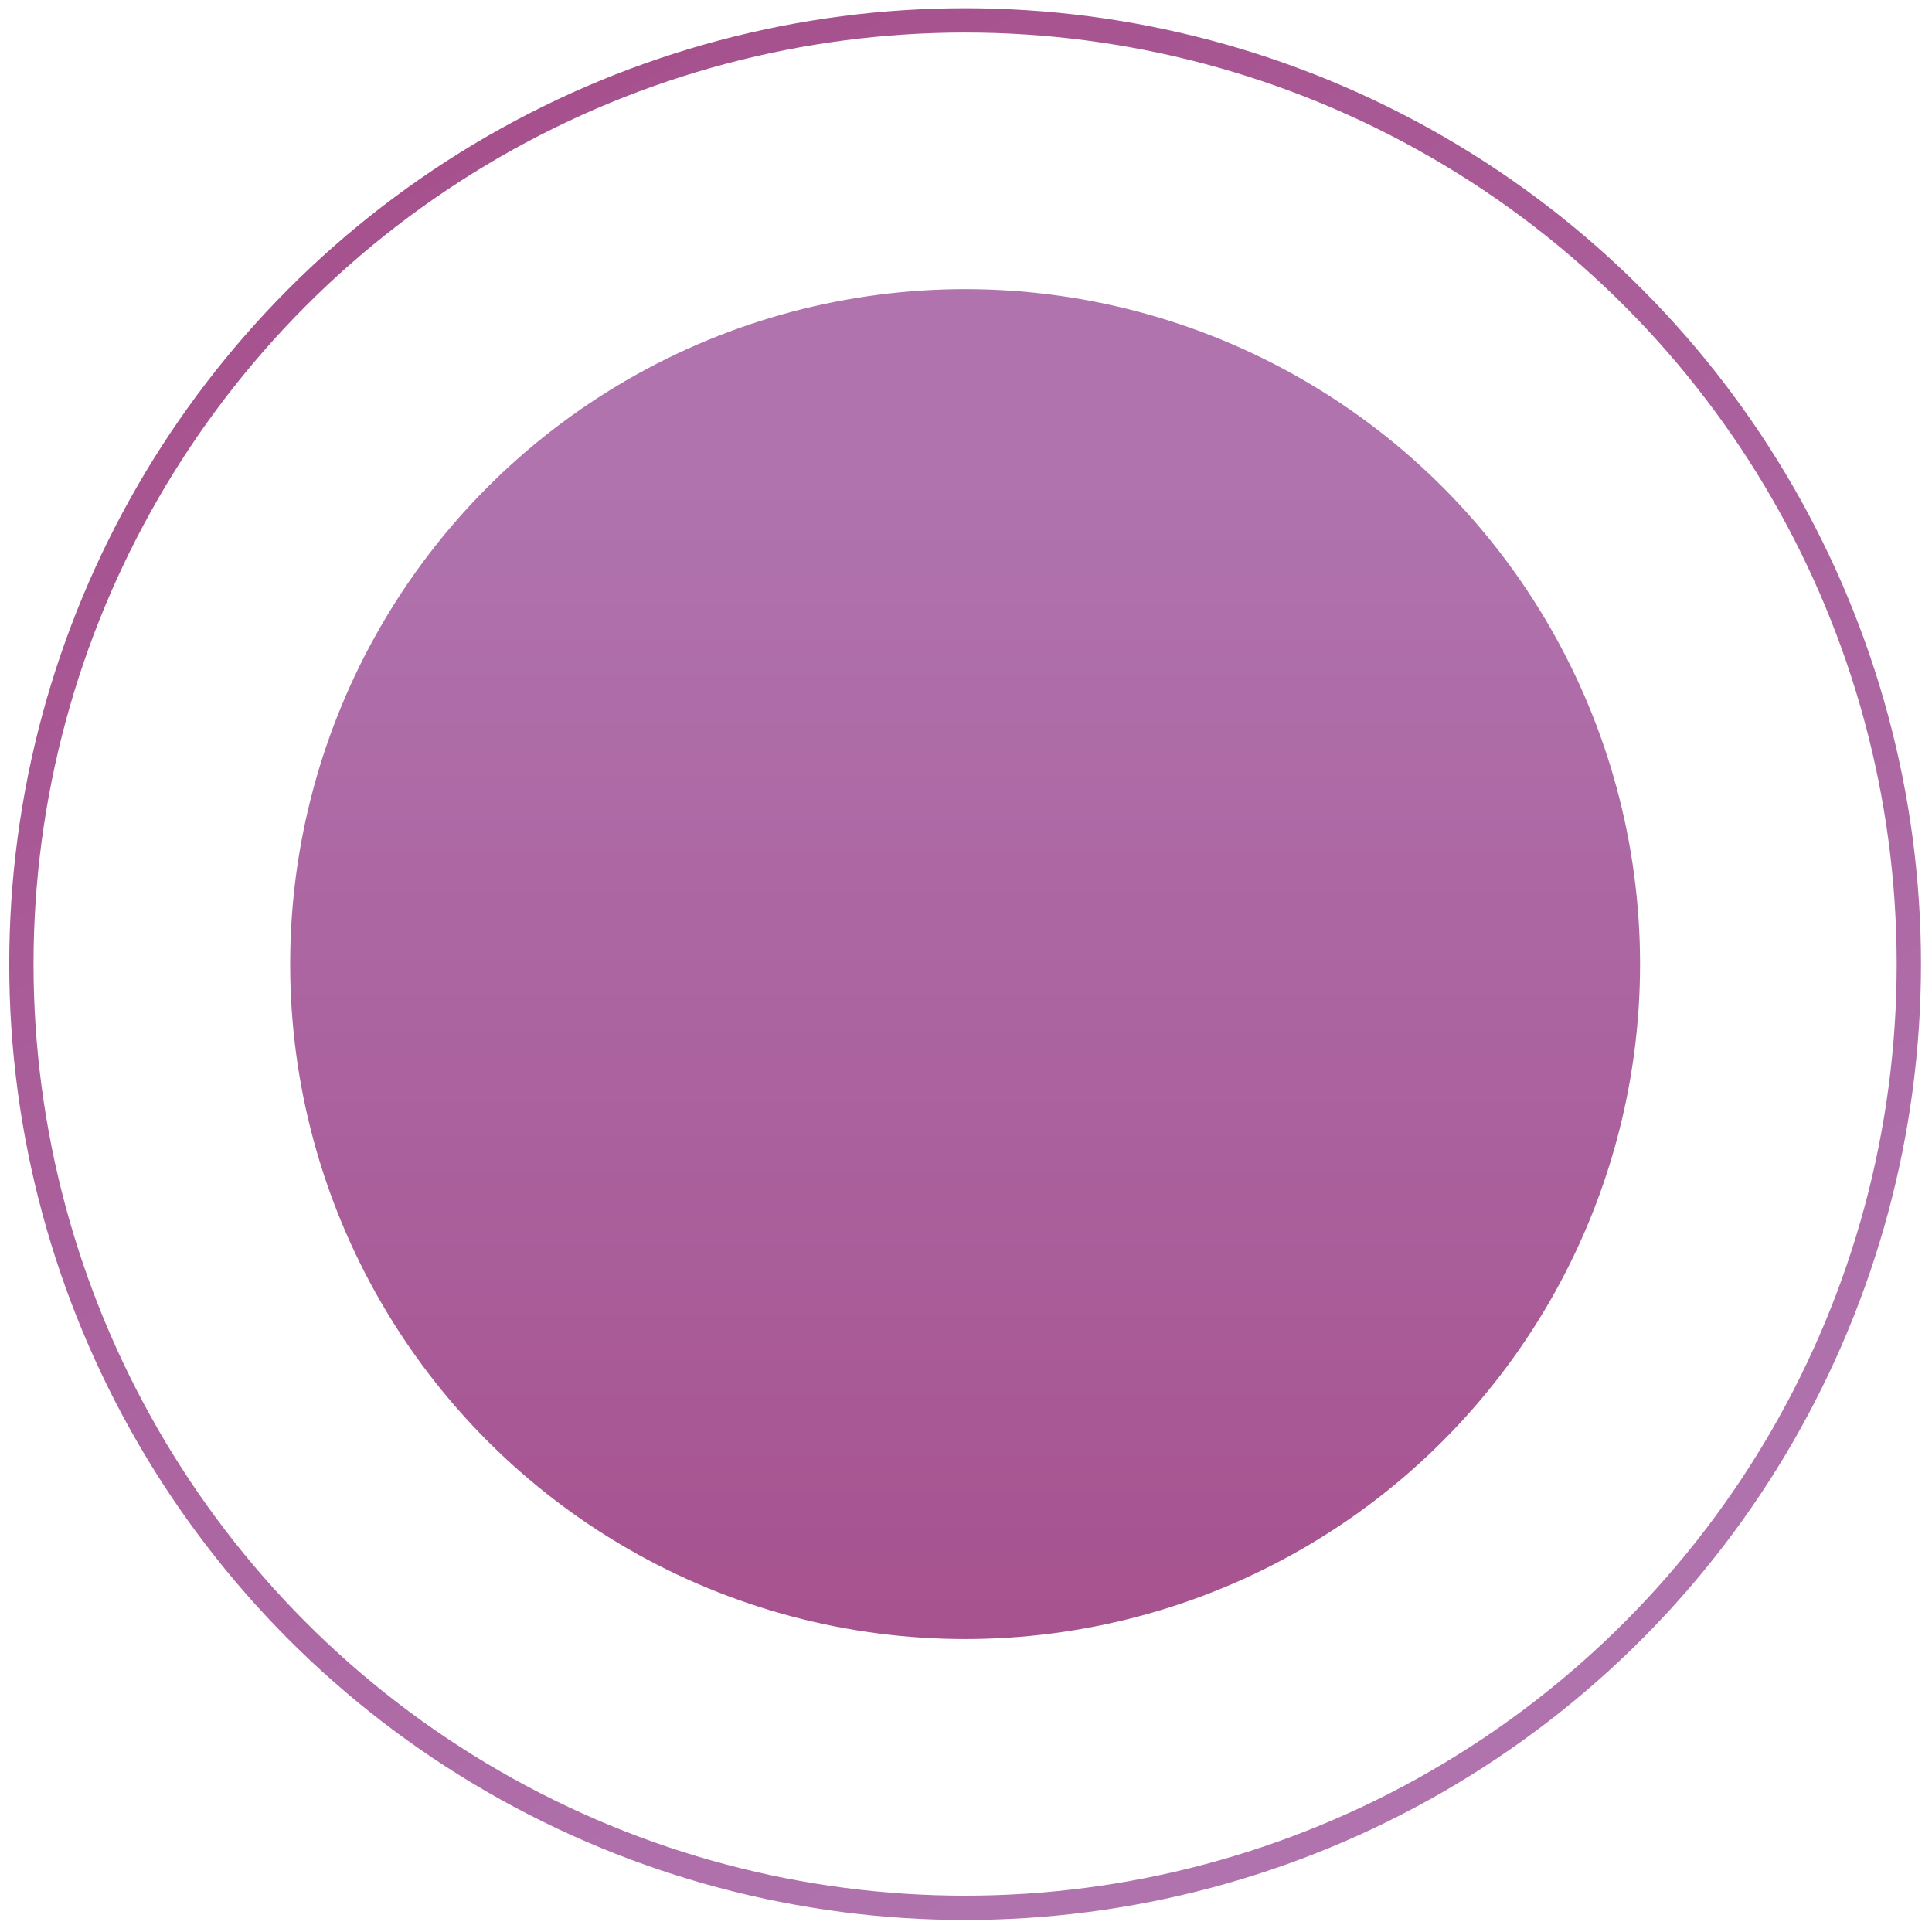
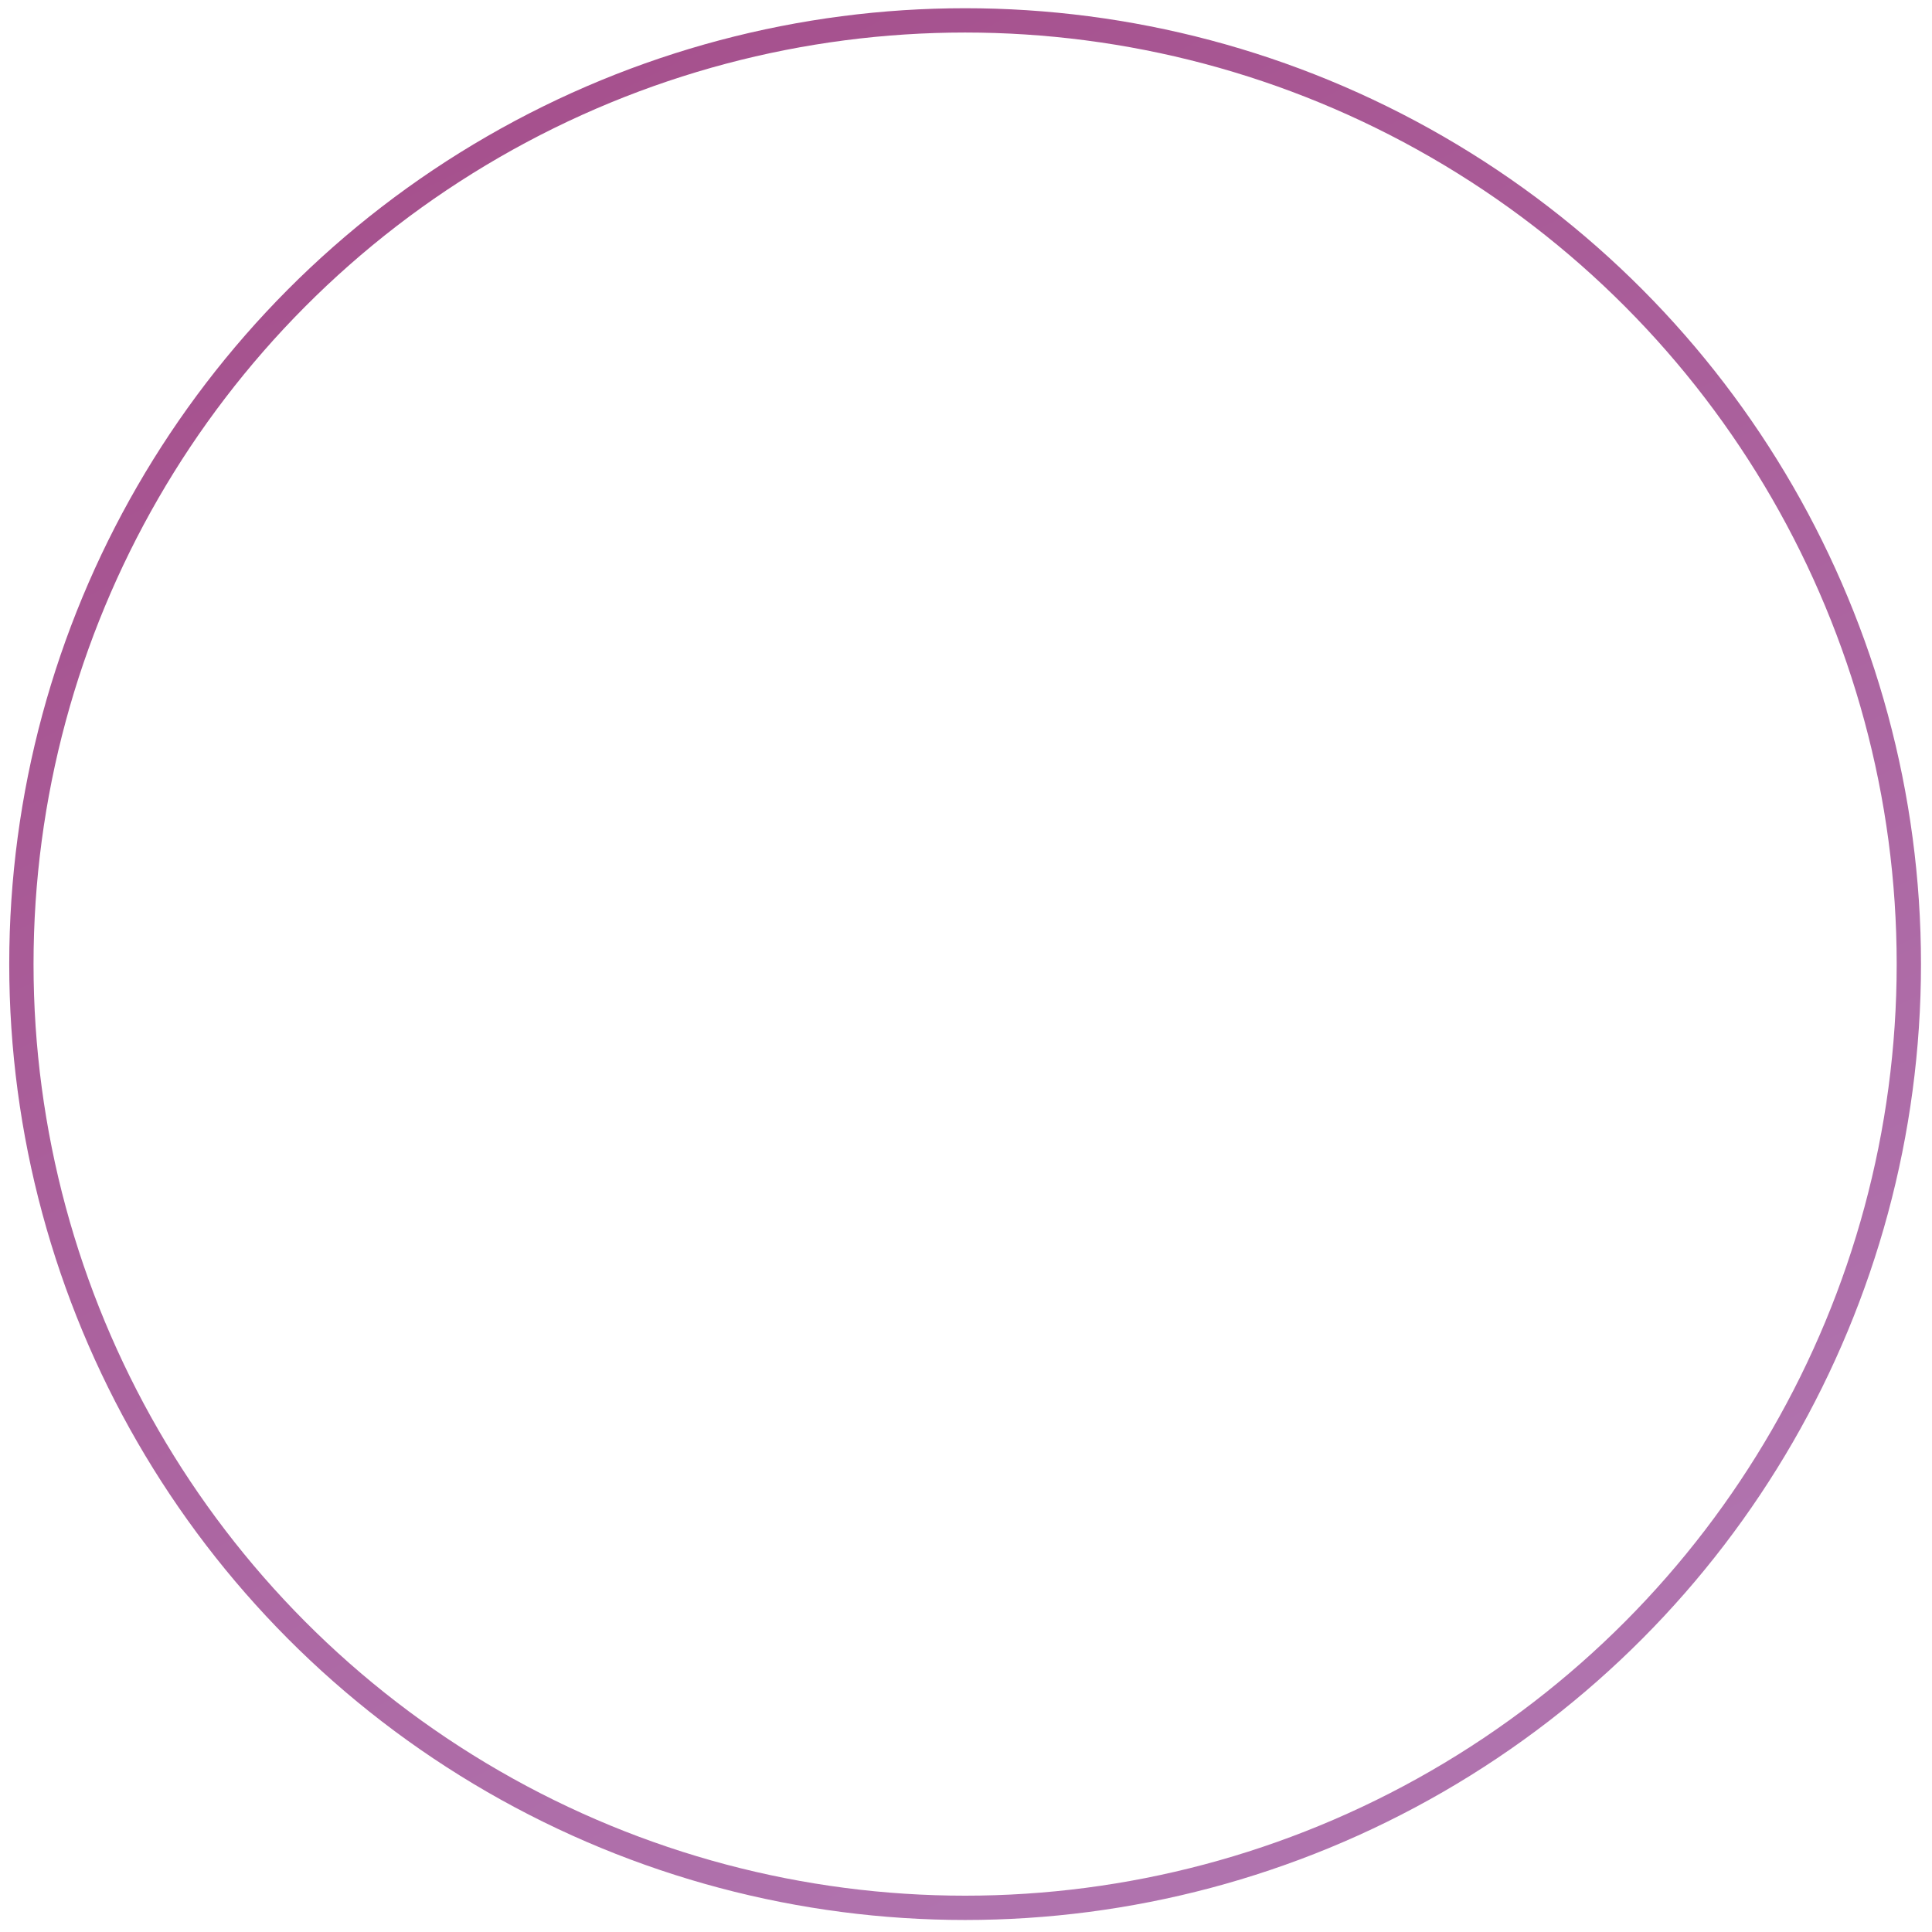
<svg xmlns="http://www.w3.org/2000/svg" width="159" height="159" viewBox="0 0 159 159" fill="none">
-   <circle cx="79.427" cy="79.344" r="55.547" fill="url(#paint0_linear_1925_115)" />
  <circle cx="79.427" cy="79.344" r="77.667" stroke="url(#paint1_linear_1925_115)" stroke-width="2" />
  <defs>
    <linearGradient id="paint0_linear_1925_115" x1="79.427" y1="39.527" x2="79.427" y2="156.404" gradientUnits="userSpaceOnUse">
      <stop stop-color="#B073AE" />
      <stop offset="1" stop-color="#A44B88" />
    </linearGradient>
    <linearGradient id="paint1_linear_1925_115" x1="0.76" y1="0.677" x2="79.427" y2="158.011" gradientUnits="userSpaceOnUse">
      <stop stop-color="#A44B88" />
      <stop offset="1" stop-color="#B073AE" />
    </linearGradient>
  </defs>
</svg>